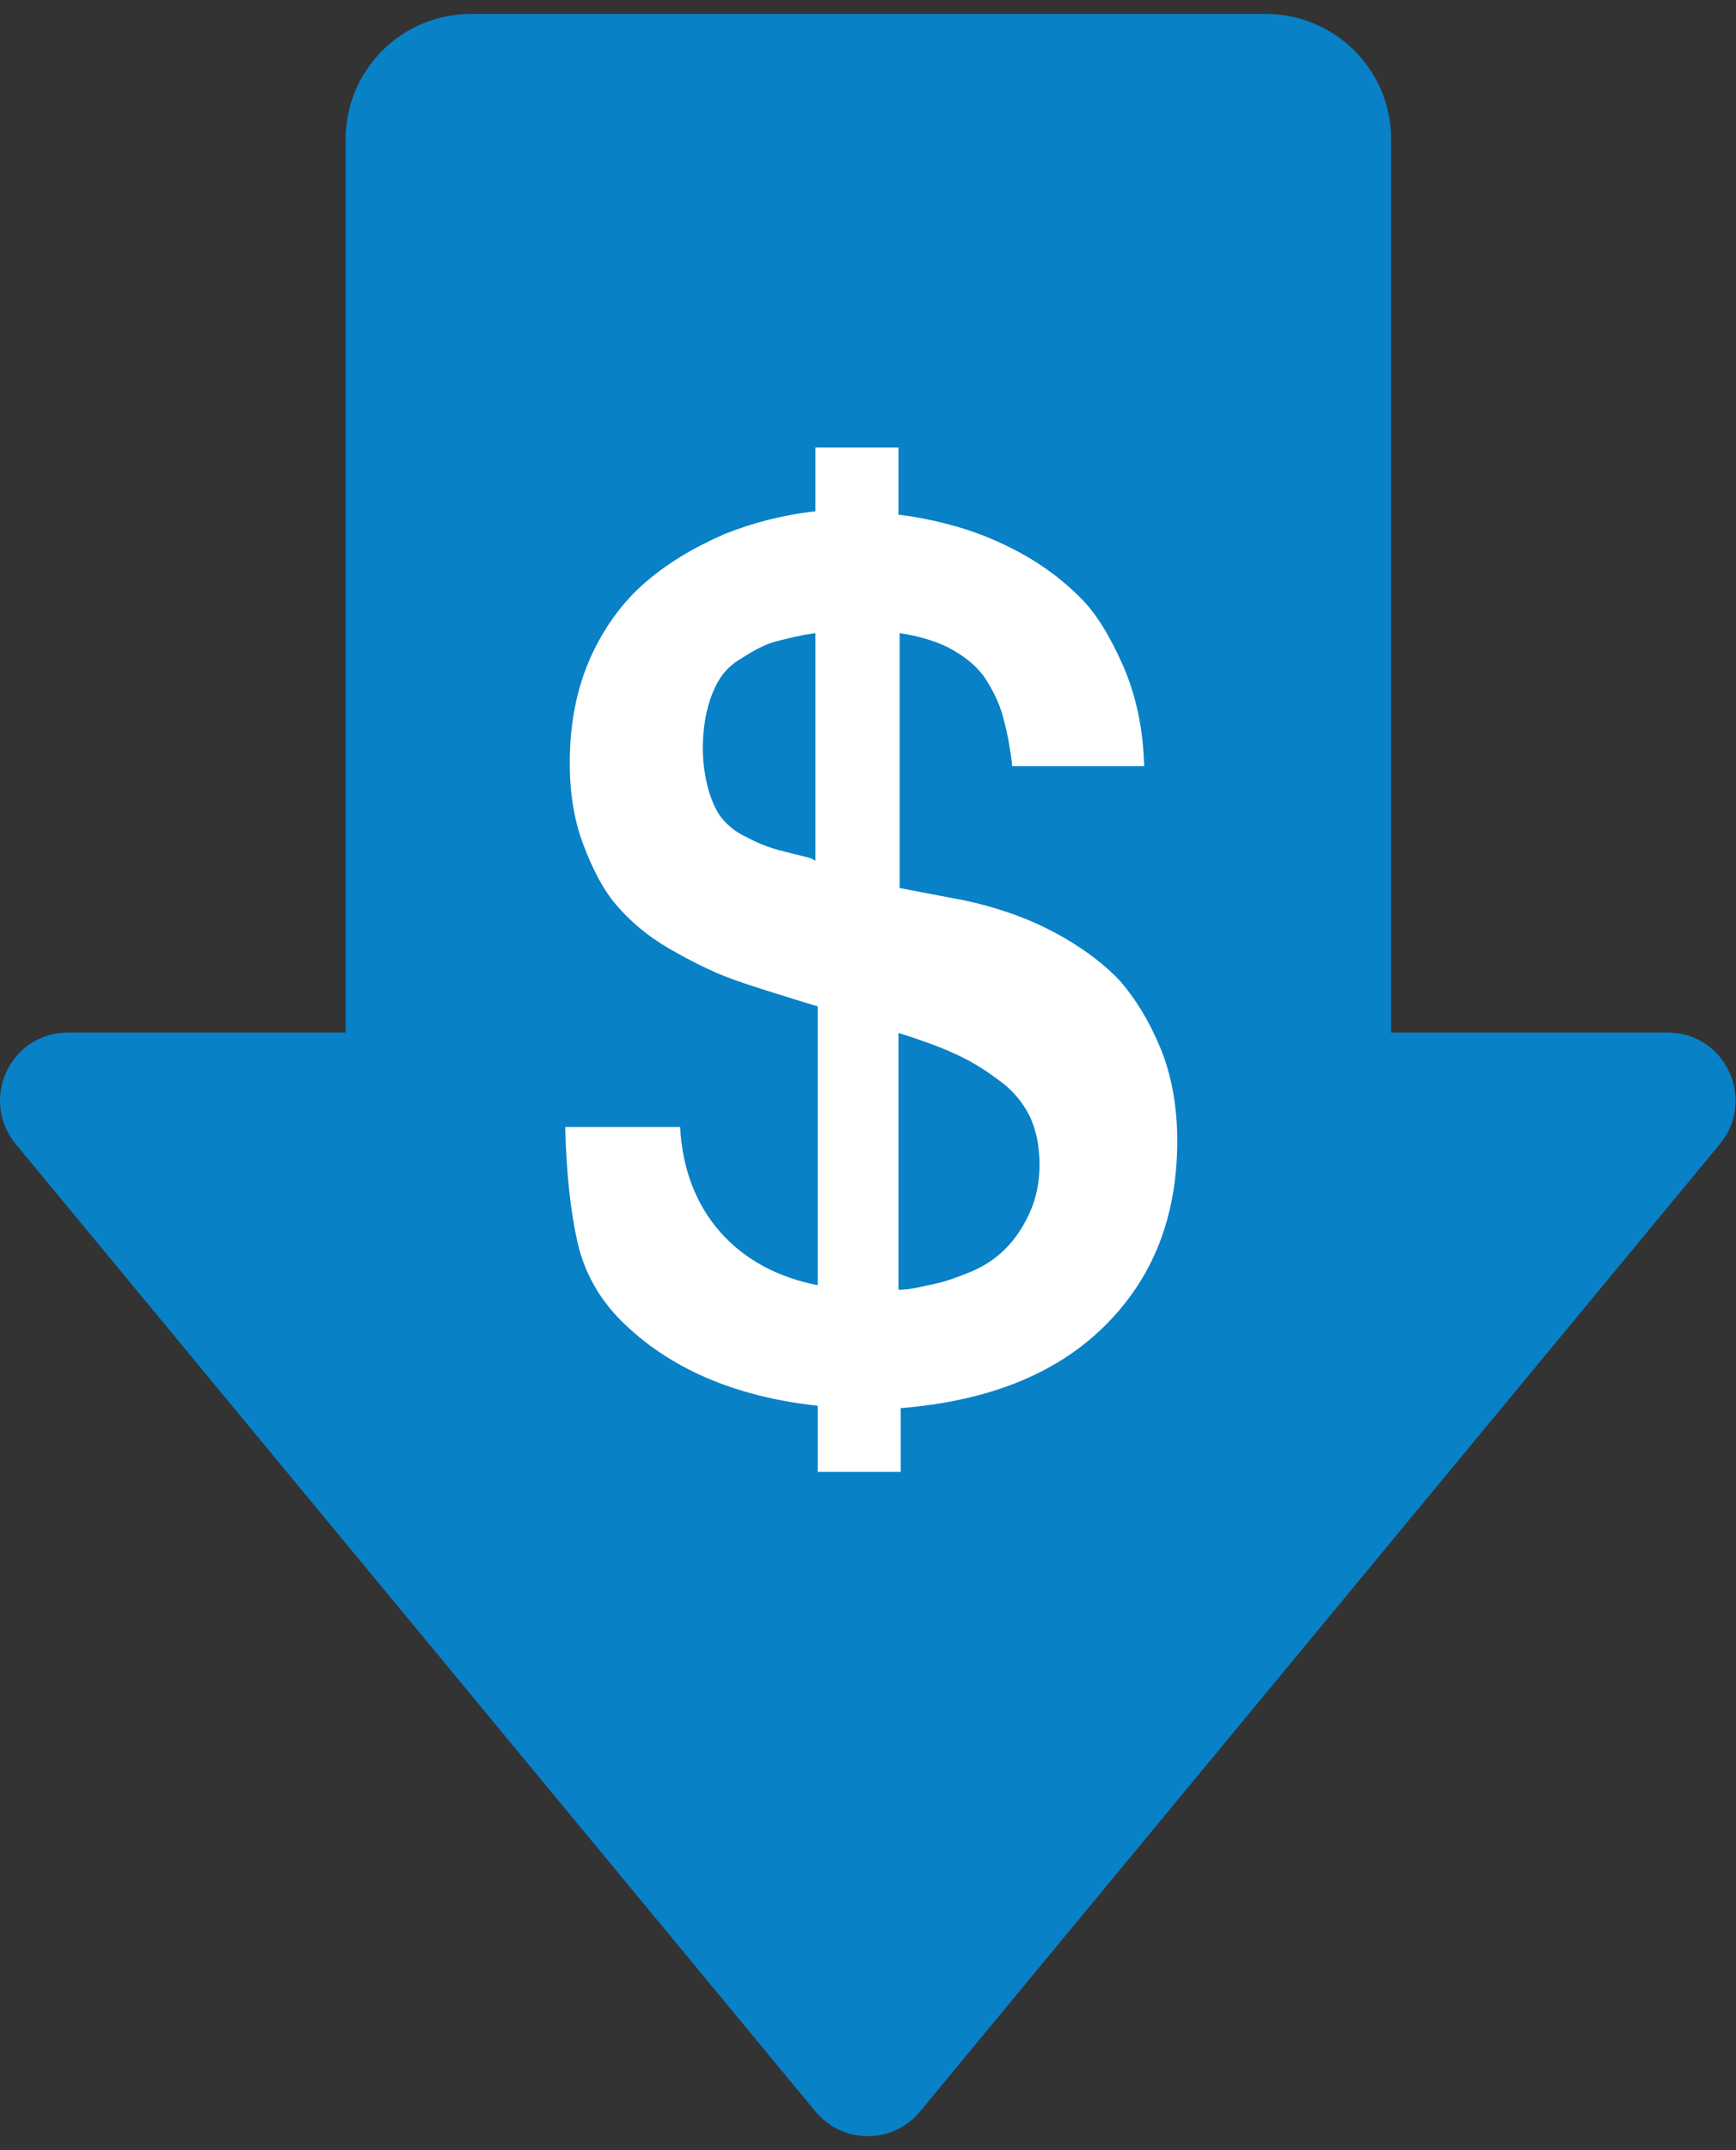
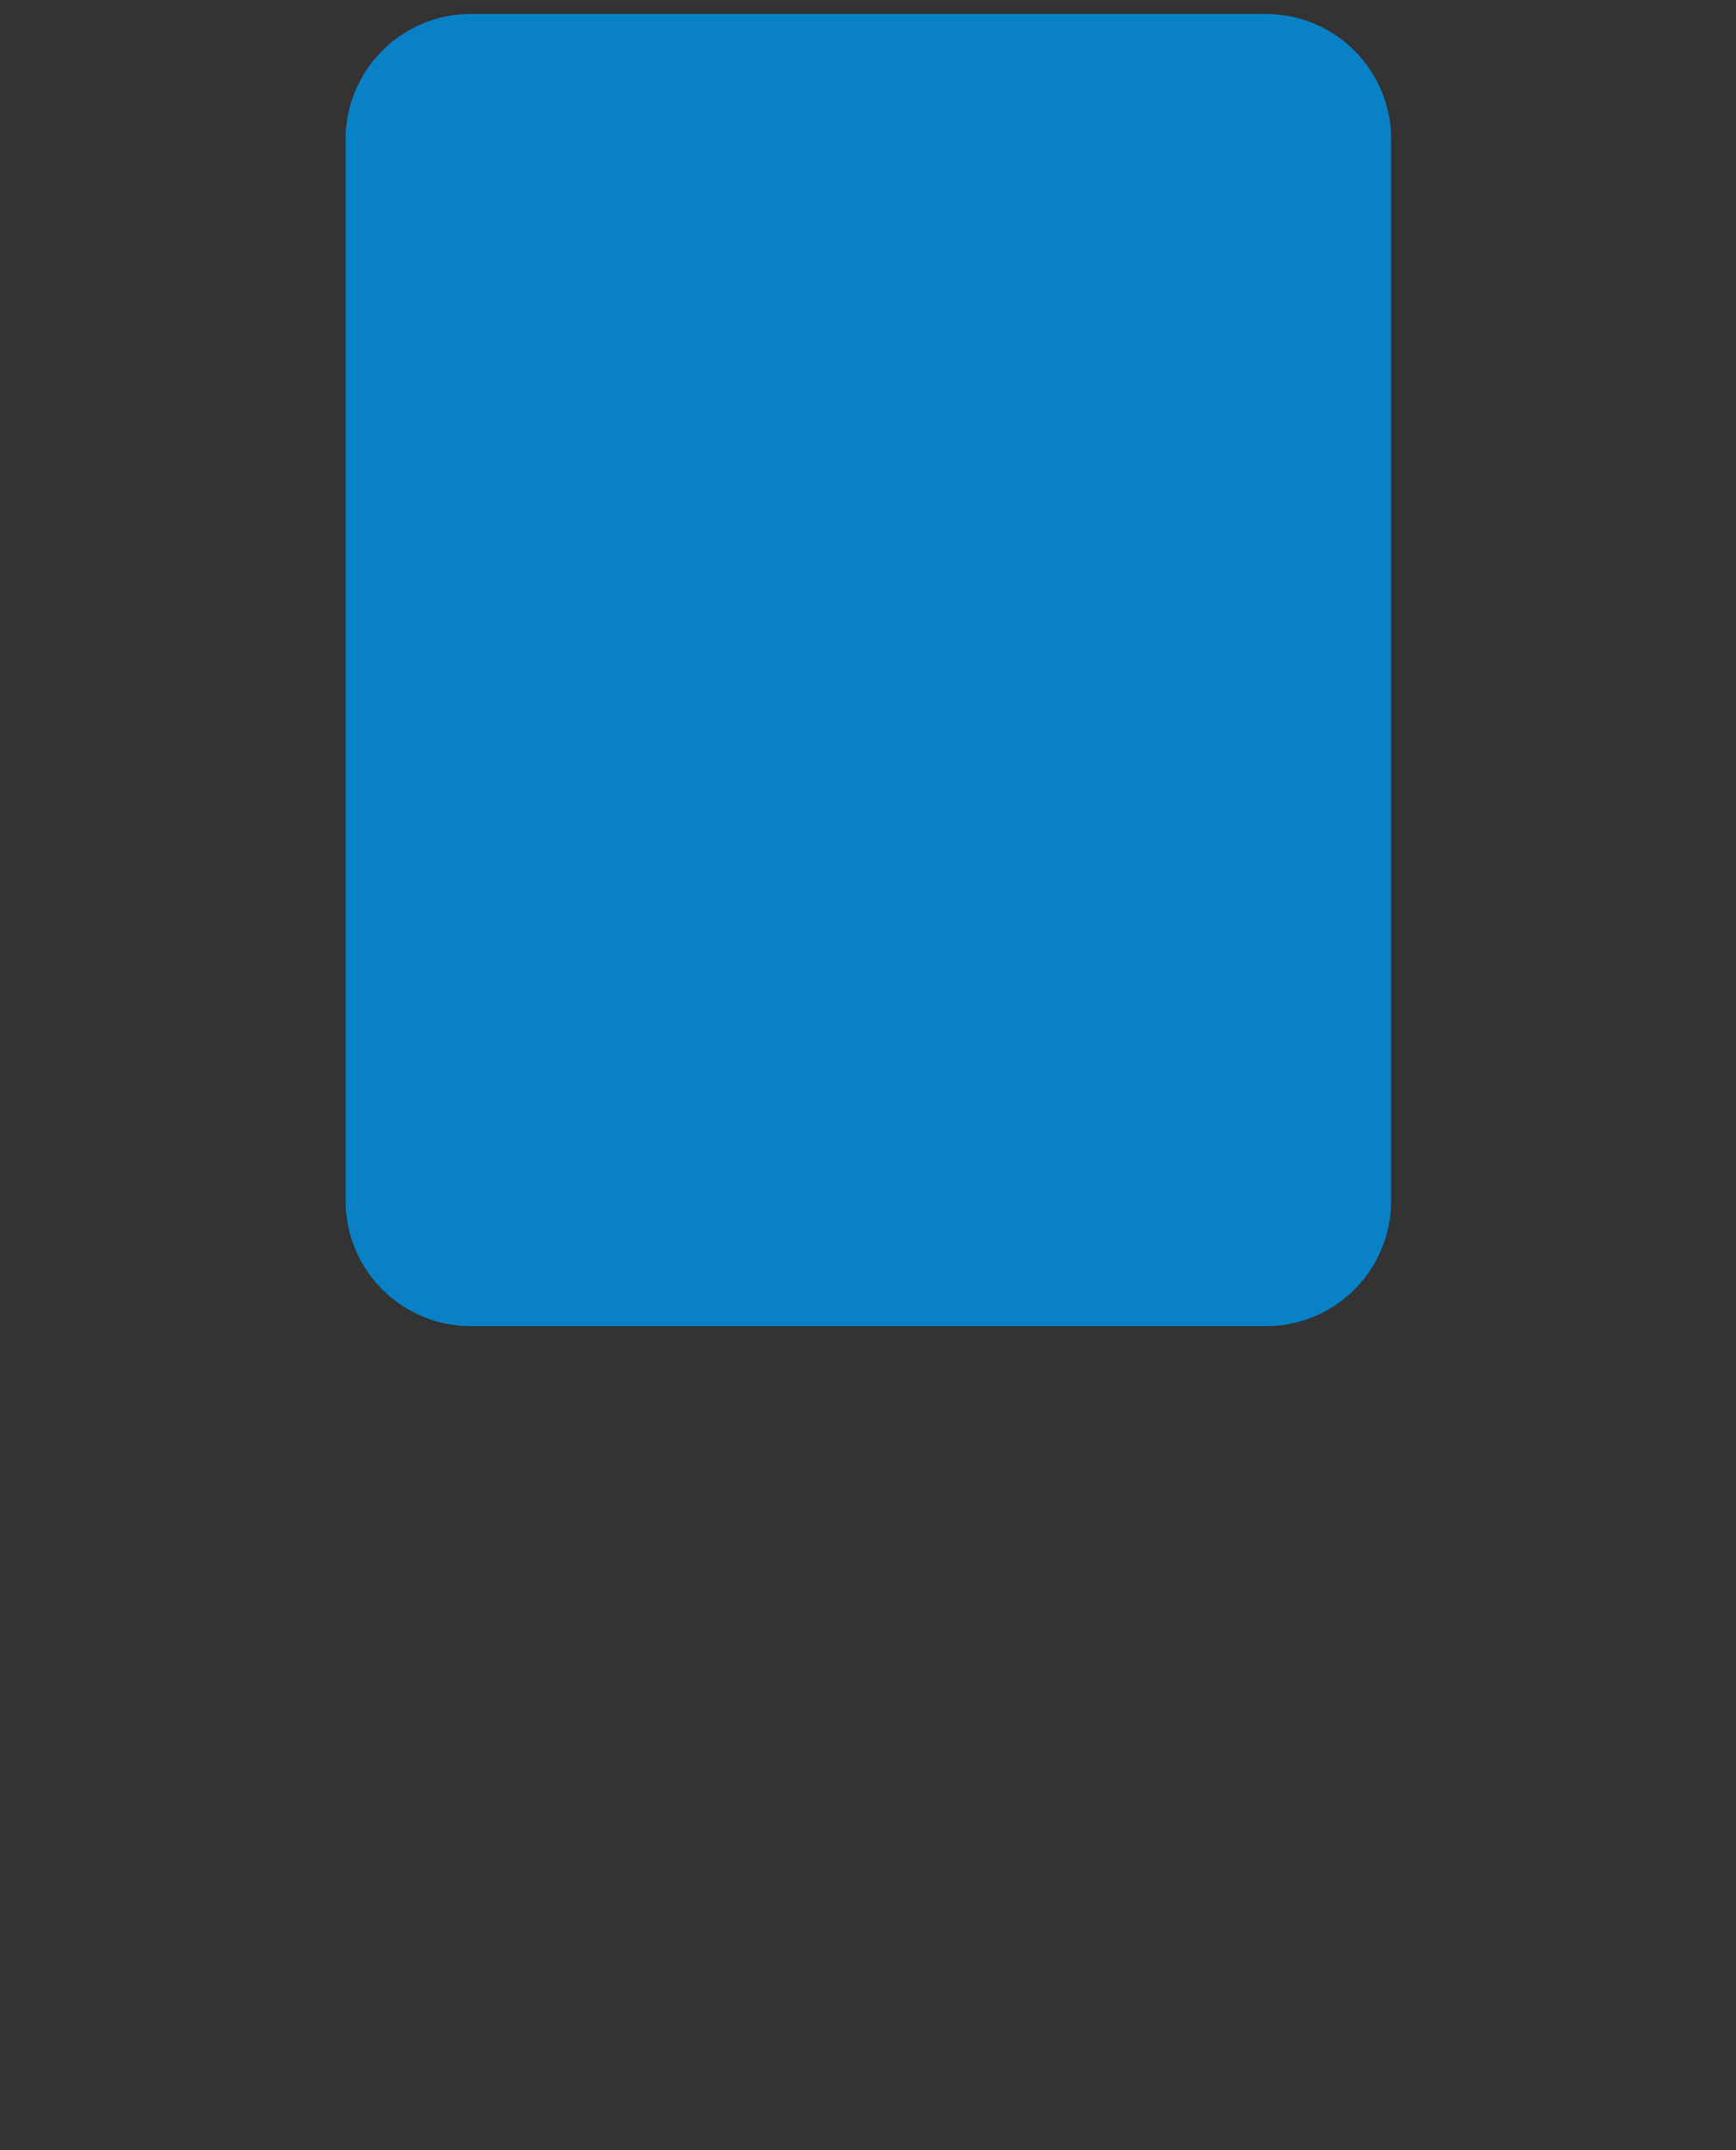
<svg xmlns="http://www.w3.org/2000/svg" width="21" height="26" viewBox="0 0 21 26" fill="none">
  <rect x="0" y="0" width="21" height="26" fill="#333333" stroke="none" />
  <g id="Group">
    <path id="Vector" d="M15.314 0.169H5.695C4.859 0.169 4.181 0.847 4.181 1.683V14.522C4.181 15.358 4.859 16.036 5.695 16.036H15.314C16.15 16.036 16.828 15.358 16.828 14.522V1.683C16.828 0.847 16.15 0.169 15.314 0.169Z" fill="#0881C7" />
-     <path id="Vector_2" d="M11.13 25.532L20.805 13.834C21.245 13.298 20.874 12.486 20.172 12.486H0.823C0.121 12.486 -0.25 13.298 0.19 13.834L9.864 25.532C10.195 25.931 10.8 25.931 11.13 25.532Z" fill="#0881C7" />
-     <path id="Vector_3" d="M10.869 5.44V6.224C11.117 6.252 11.364 6.307 11.598 6.375C11.832 6.444 12.08 6.541 12.355 6.692C12.63 6.843 12.864 7.022 13.071 7.229C13.277 7.435 13.442 7.724 13.594 8.068C13.745 8.426 13.828 8.811 13.841 9.265H12.245C12.218 9.018 12.176 8.825 12.135 8.674C12.094 8.522 12.025 8.371 11.929 8.22C11.832 8.068 11.695 7.958 11.53 7.862C11.364 7.765 11.144 7.697 10.883 7.655V10.738L11.53 10.862C11.764 10.903 11.97 10.958 12.176 11.027C12.383 11.096 12.617 11.192 12.878 11.343C13.14 11.495 13.374 11.674 13.553 11.866C13.731 12.073 13.896 12.334 14.034 12.665C14.172 12.995 14.241 13.38 14.241 13.793C14.241 14.729 13.938 15.472 13.346 16.05C12.754 16.628 11.929 16.944 10.896 17.027V17.798H9.892V16.999C8.887 16.889 8.089 16.545 7.511 15.967C7.25 15.706 7.071 15.389 6.988 15.031C6.906 14.674 6.851 14.206 6.837 13.628H8.227C8.254 14.137 8.42 14.564 8.709 14.894C8.998 15.224 9.397 15.444 9.892 15.541V12.169L9.617 12.086C9.314 11.99 9.039 11.908 8.819 11.825C8.598 11.742 8.351 11.619 8.089 11.467C7.828 11.316 7.621 11.137 7.456 10.944C7.291 10.752 7.167 10.504 7.057 10.215C6.947 9.926 6.892 9.596 6.892 9.224C6.892 8.756 6.975 8.33 7.14 7.958C7.305 7.587 7.539 7.27 7.814 7.036C8.103 6.788 8.42 6.609 8.764 6.458C9.108 6.321 9.479 6.224 9.864 6.183V5.412H10.869V5.44ZM9.864 10.408V7.655C9.672 7.683 9.507 7.724 9.355 7.765C9.218 7.807 9.08 7.889 8.929 7.986C8.777 8.082 8.681 8.22 8.612 8.399C8.543 8.577 8.502 8.798 8.502 9.045C8.502 9.238 8.53 9.403 8.571 9.554C8.612 9.692 8.667 9.816 8.736 9.899C8.805 9.981 8.901 10.064 9.025 10.119C9.149 10.188 9.259 10.229 9.342 10.256C9.424 10.284 9.548 10.311 9.713 10.353C9.768 10.366 9.823 10.38 9.837 10.394L9.864 10.408ZM10.869 12.486V15.596C11.02 15.596 11.158 15.554 11.296 15.527C11.433 15.499 11.585 15.444 11.75 15.376C11.915 15.307 12.053 15.21 12.163 15.1C12.273 14.99 12.369 14.853 12.452 14.674C12.534 14.495 12.575 14.302 12.575 14.082C12.575 13.862 12.534 13.655 12.452 13.49C12.369 13.325 12.245 13.174 12.066 13.05C11.901 12.926 11.722 12.816 11.53 12.733C11.351 12.651 11.117 12.568 10.855 12.486H10.869Z" fill="white" />
  </g>
</svg>